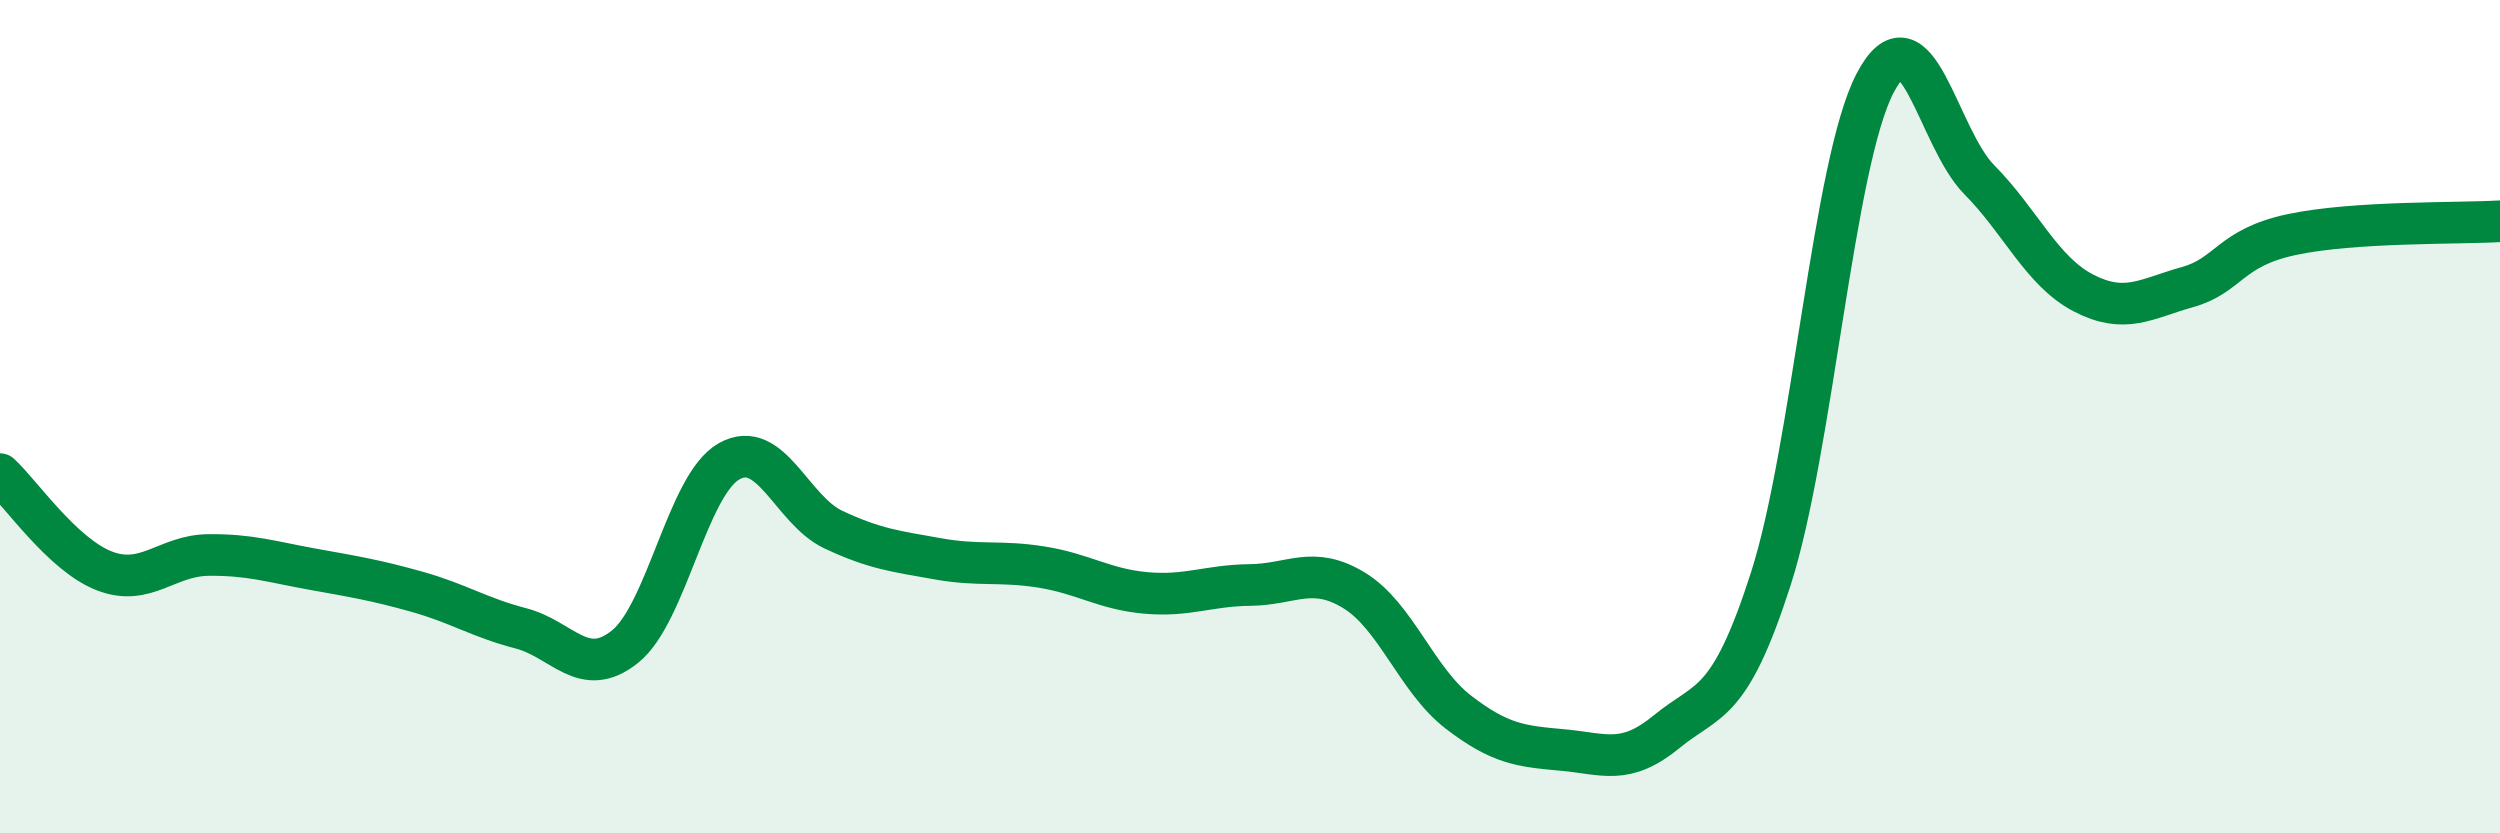
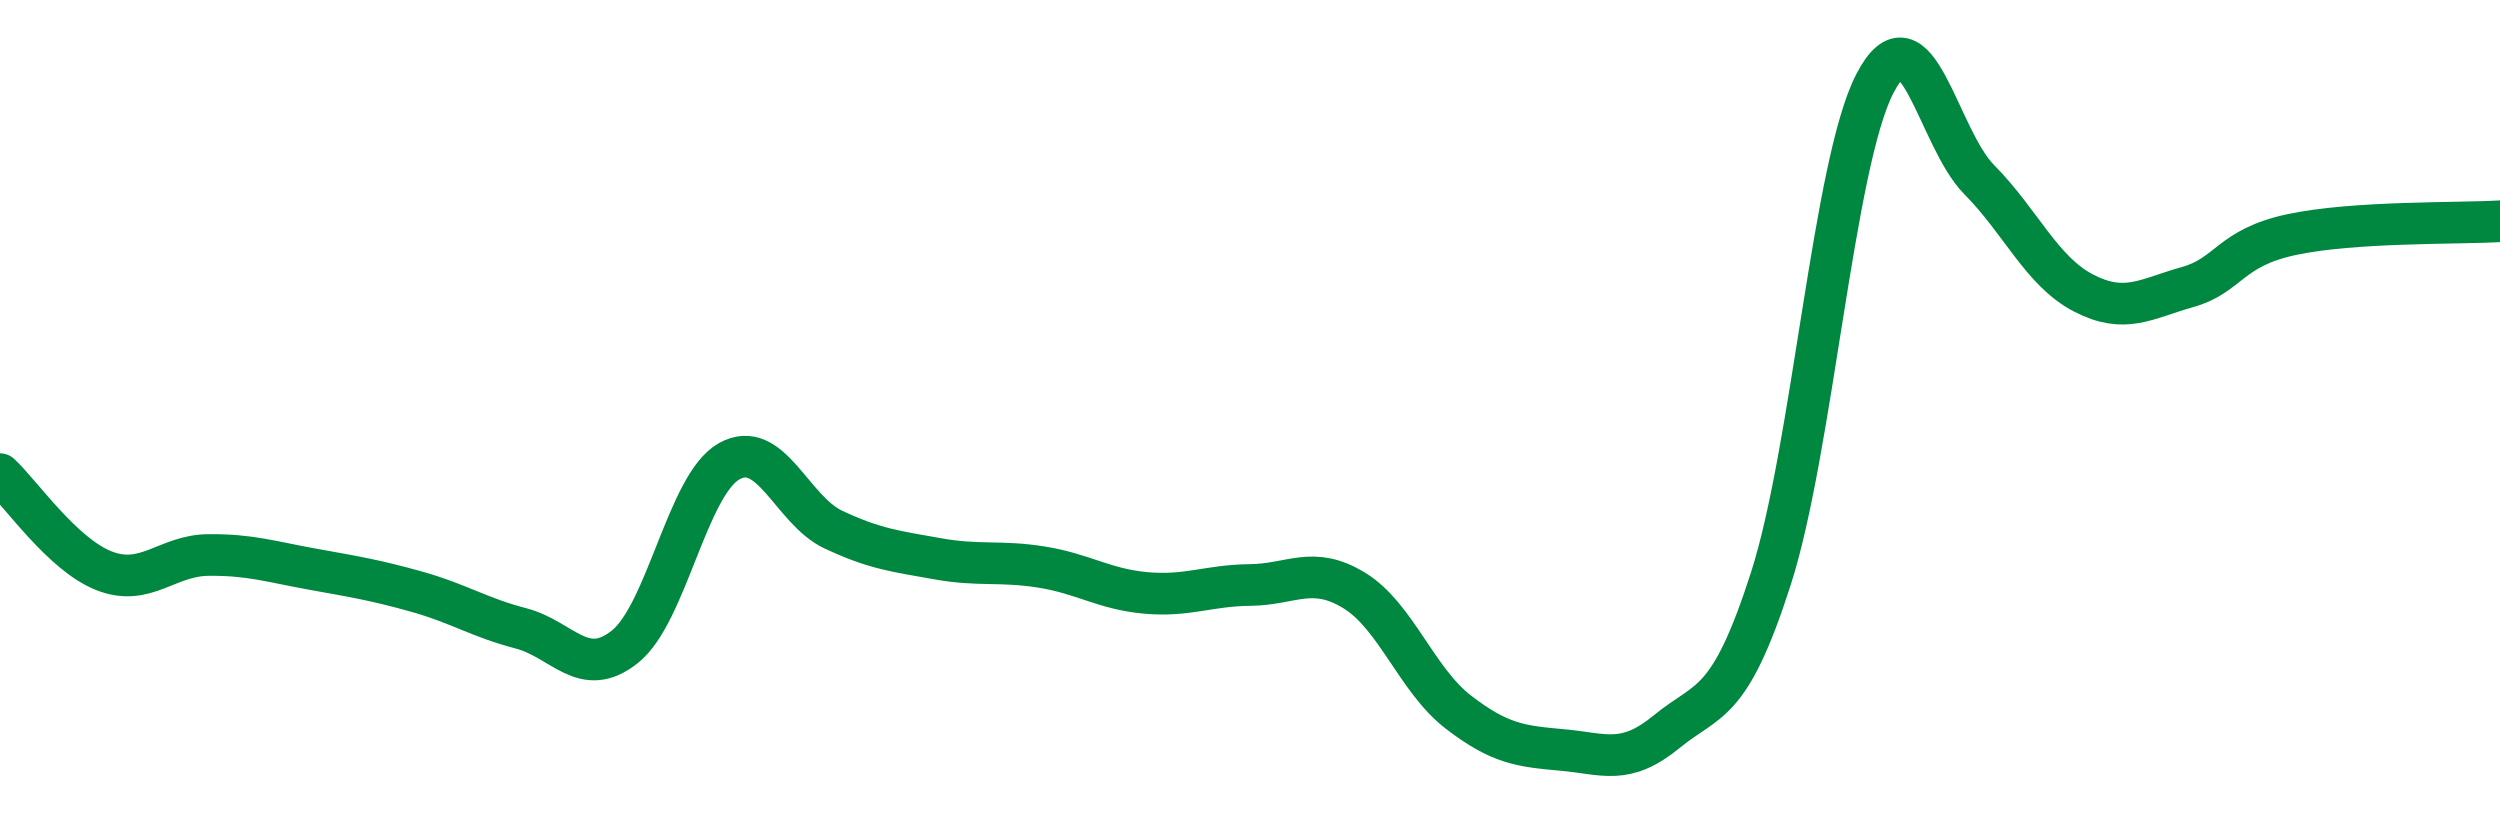
<svg xmlns="http://www.w3.org/2000/svg" width="60" height="20" viewBox="0 0 60 20">
-   <path d="M 0,11.38 C 0.5,11.84 1.5,13.31 2.5,13.7 C 3.5,14.09 4,13.33 5,13.32 C 6,13.31 6.5,13.48 7.5,13.66 C 8.5,13.84 9,13.92 10,14.2 C 11,14.48 11.5,14.82 12.5,15.08 C 13.5,15.34 14,16.32 15,15.52 C 16,14.72 16.5,11.63 17.5,11.07 C 18.5,10.51 19,12.24 20,12.71 C 21,13.18 21.5,13.23 22.5,13.41 C 23.5,13.59 24,13.45 25,13.61 C 26,13.77 26.5,14.14 27.5,14.23 C 28.5,14.32 29,14.05 30,14.04 C 31,14.03 31.5,13.56 32.5,14.17 C 33.5,14.78 34,16.32 35,17.09 C 36,17.86 36.5,17.91 37.5,18 C 38.5,18.09 39,18.38 40,17.56 C 41,16.74 41.5,17 42.5,13.89 C 43.5,10.78 44,3.92 45,2 C 46,0.08 46.5,3.3 47.5,4.31 C 48.5,5.32 49,6.51 50,7.03 C 51,7.55 51.5,7.17 52.5,6.89 C 53.5,6.61 53.5,5.95 55,5.63 C 56.5,5.31 59,5.37 60,5.31L60 20L0 20Z" fill="#008740" opacity="0.1" stroke-linecap="round" stroke-linejoin="round" />
  <path d="M 0,11.38 C 0.5,11.84 1.5,13.31 2.5,13.7 C 3.5,14.09 4,13.33 5,13.32 C 6,13.31 6.5,13.48 7.5,13.66 C 8.5,13.84 9,13.92 10,14.2 C 11,14.48 11.5,14.82 12.5,15.08 C 13.5,15.34 14,16.32 15,15.52 C 16,14.72 16.5,11.63 17.5,11.07 C 18.5,10.51 19,12.24 20,12.71 C 21,13.18 21.5,13.23 22.5,13.41 C 23.5,13.59 24,13.45 25,13.61 C 26,13.77 26.5,14.14 27.5,14.23 C 28.5,14.32 29,14.05 30,14.04 C 31,14.03 31.5,13.56 32.5,14.17 C 33.5,14.78 34,16.32 35,17.09 C 36,17.86 36.5,17.91 37.5,18 C 38.5,18.09 39,18.38 40,17.56 C 41,16.74 41.5,17 42.5,13.89 C 43.5,10.78 44,3.92 45,2 C 46,0.08 46.5,3.3 47.5,4.31 C 48.5,5.32 49,6.51 50,7.03 C 51,7.55 51.5,7.17 52.5,6.89 C 53.5,6.61 53.5,5.95 55,5.63 C 56.5,5.31 59,5.37 60,5.31" stroke="#008740" stroke-width="1" fill="none" stroke-linecap="round" stroke-linejoin="round" />
</svg>